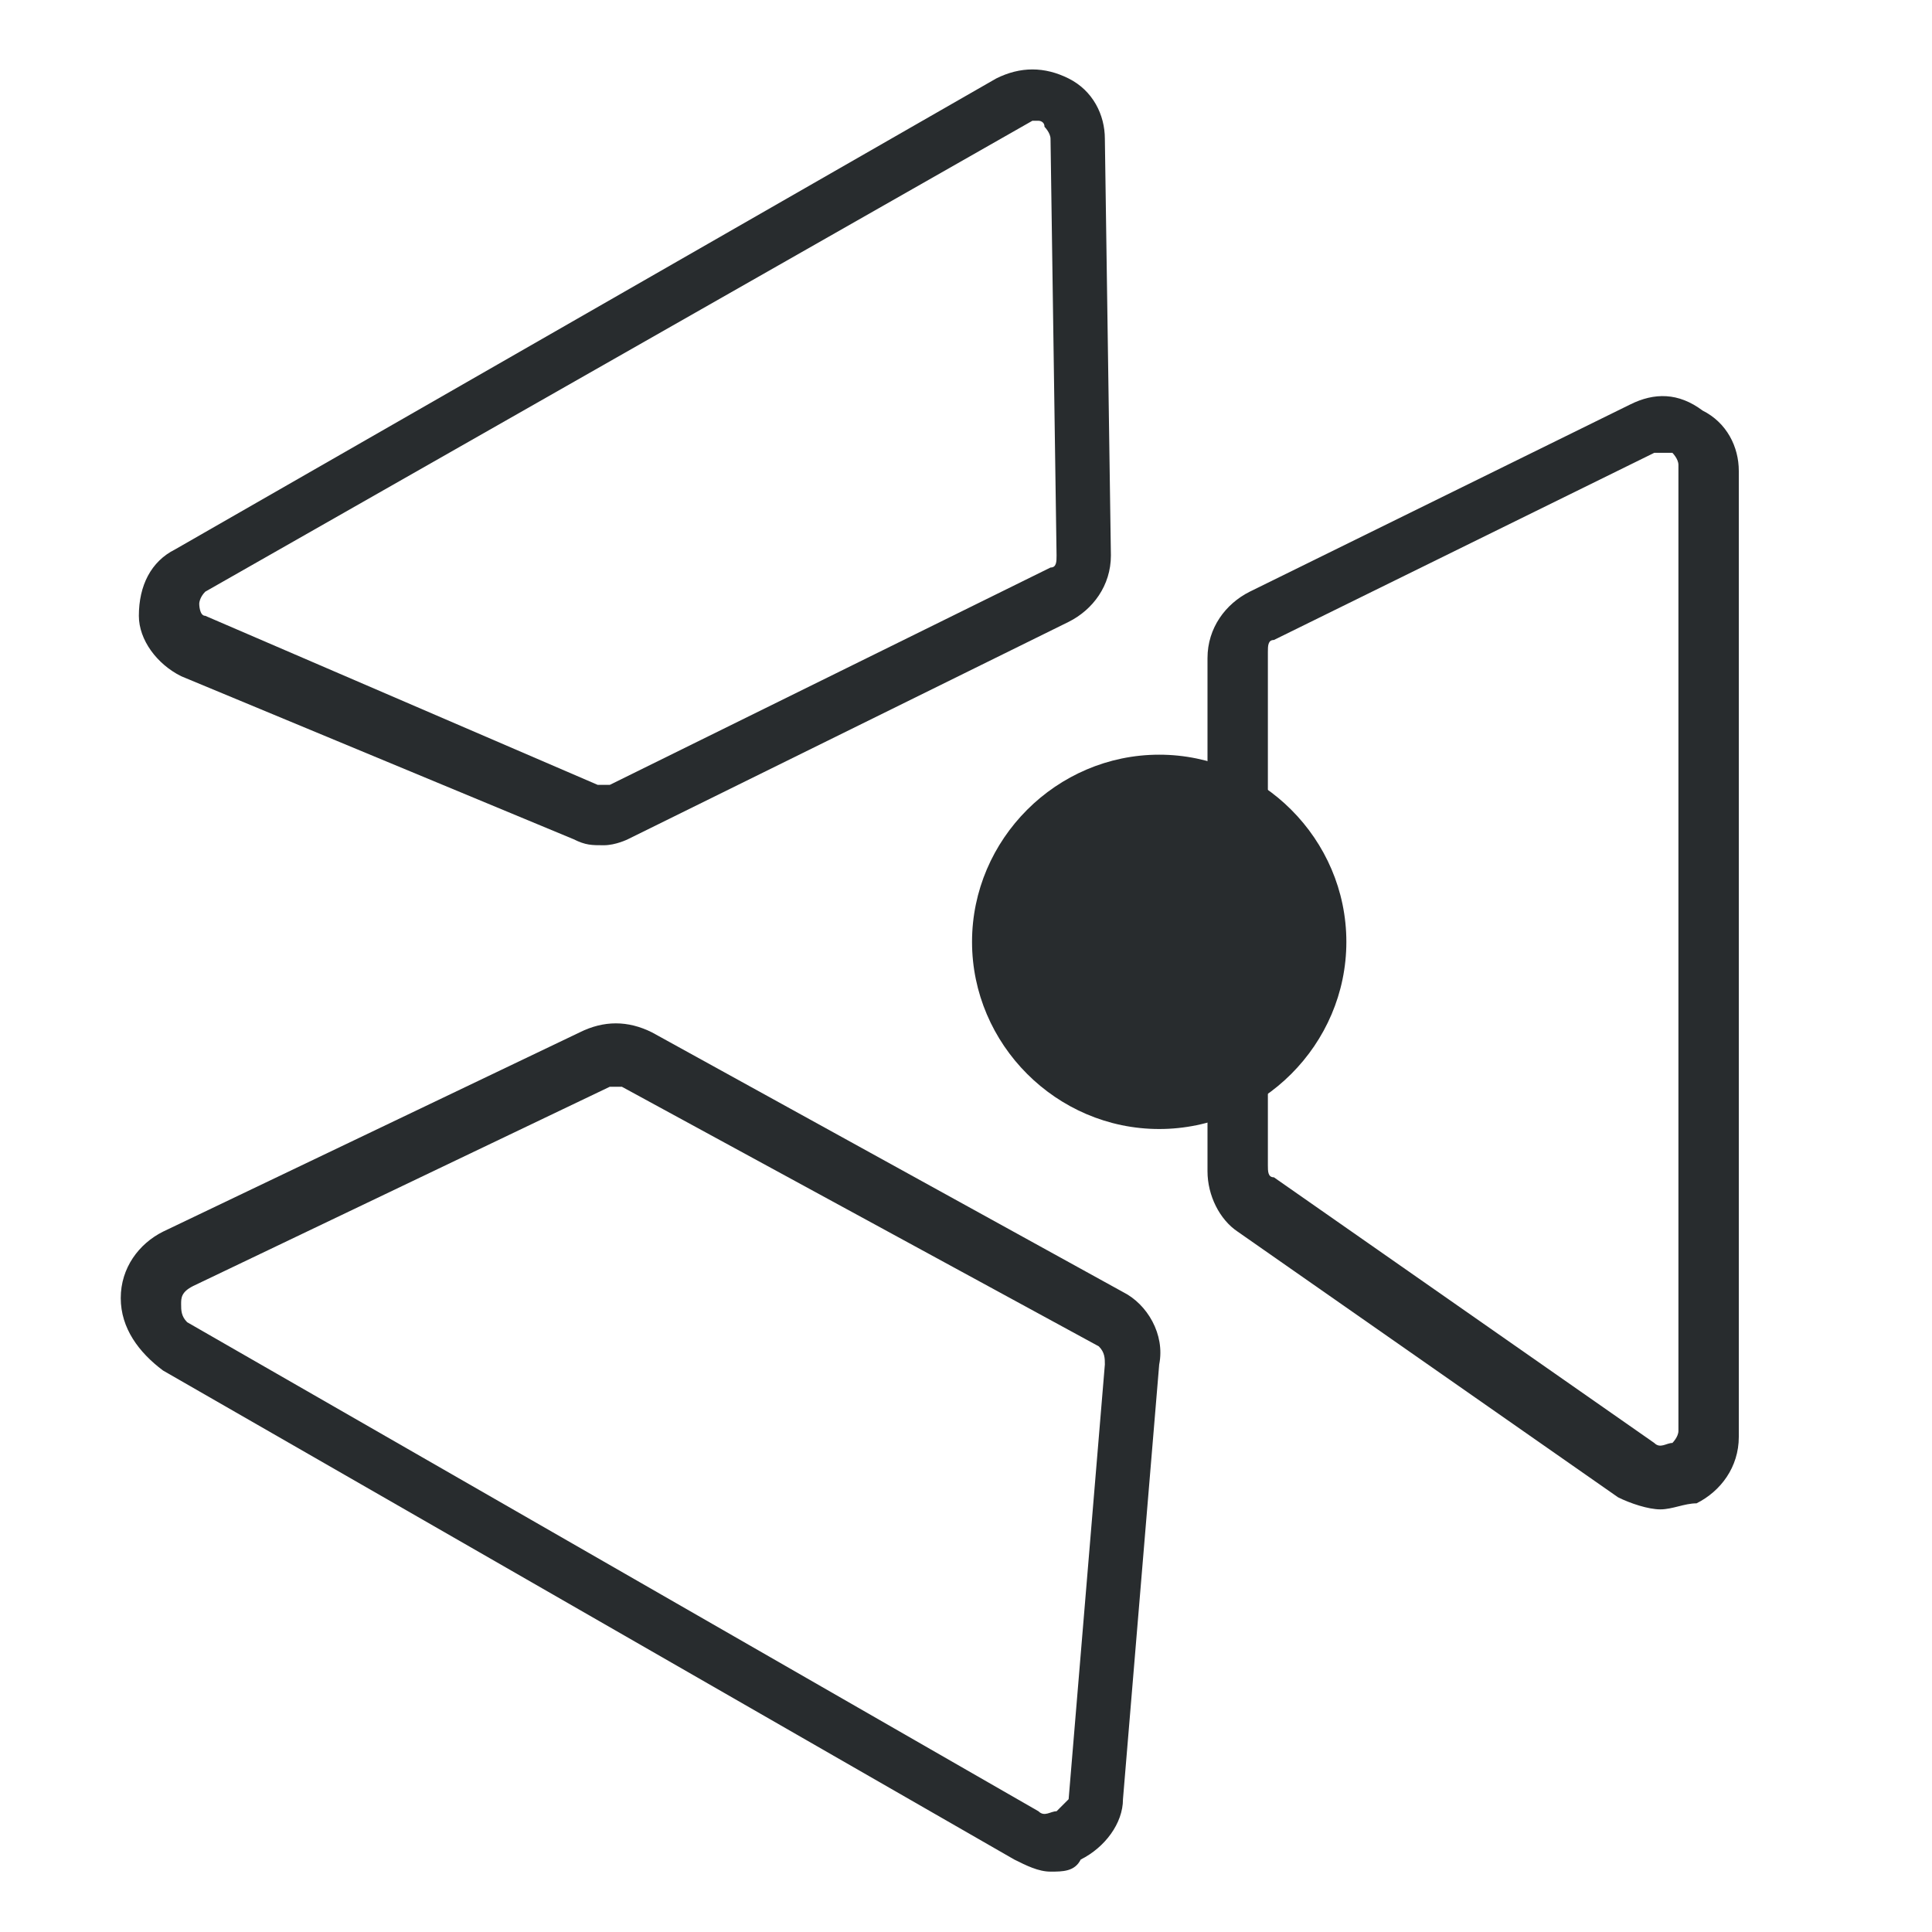
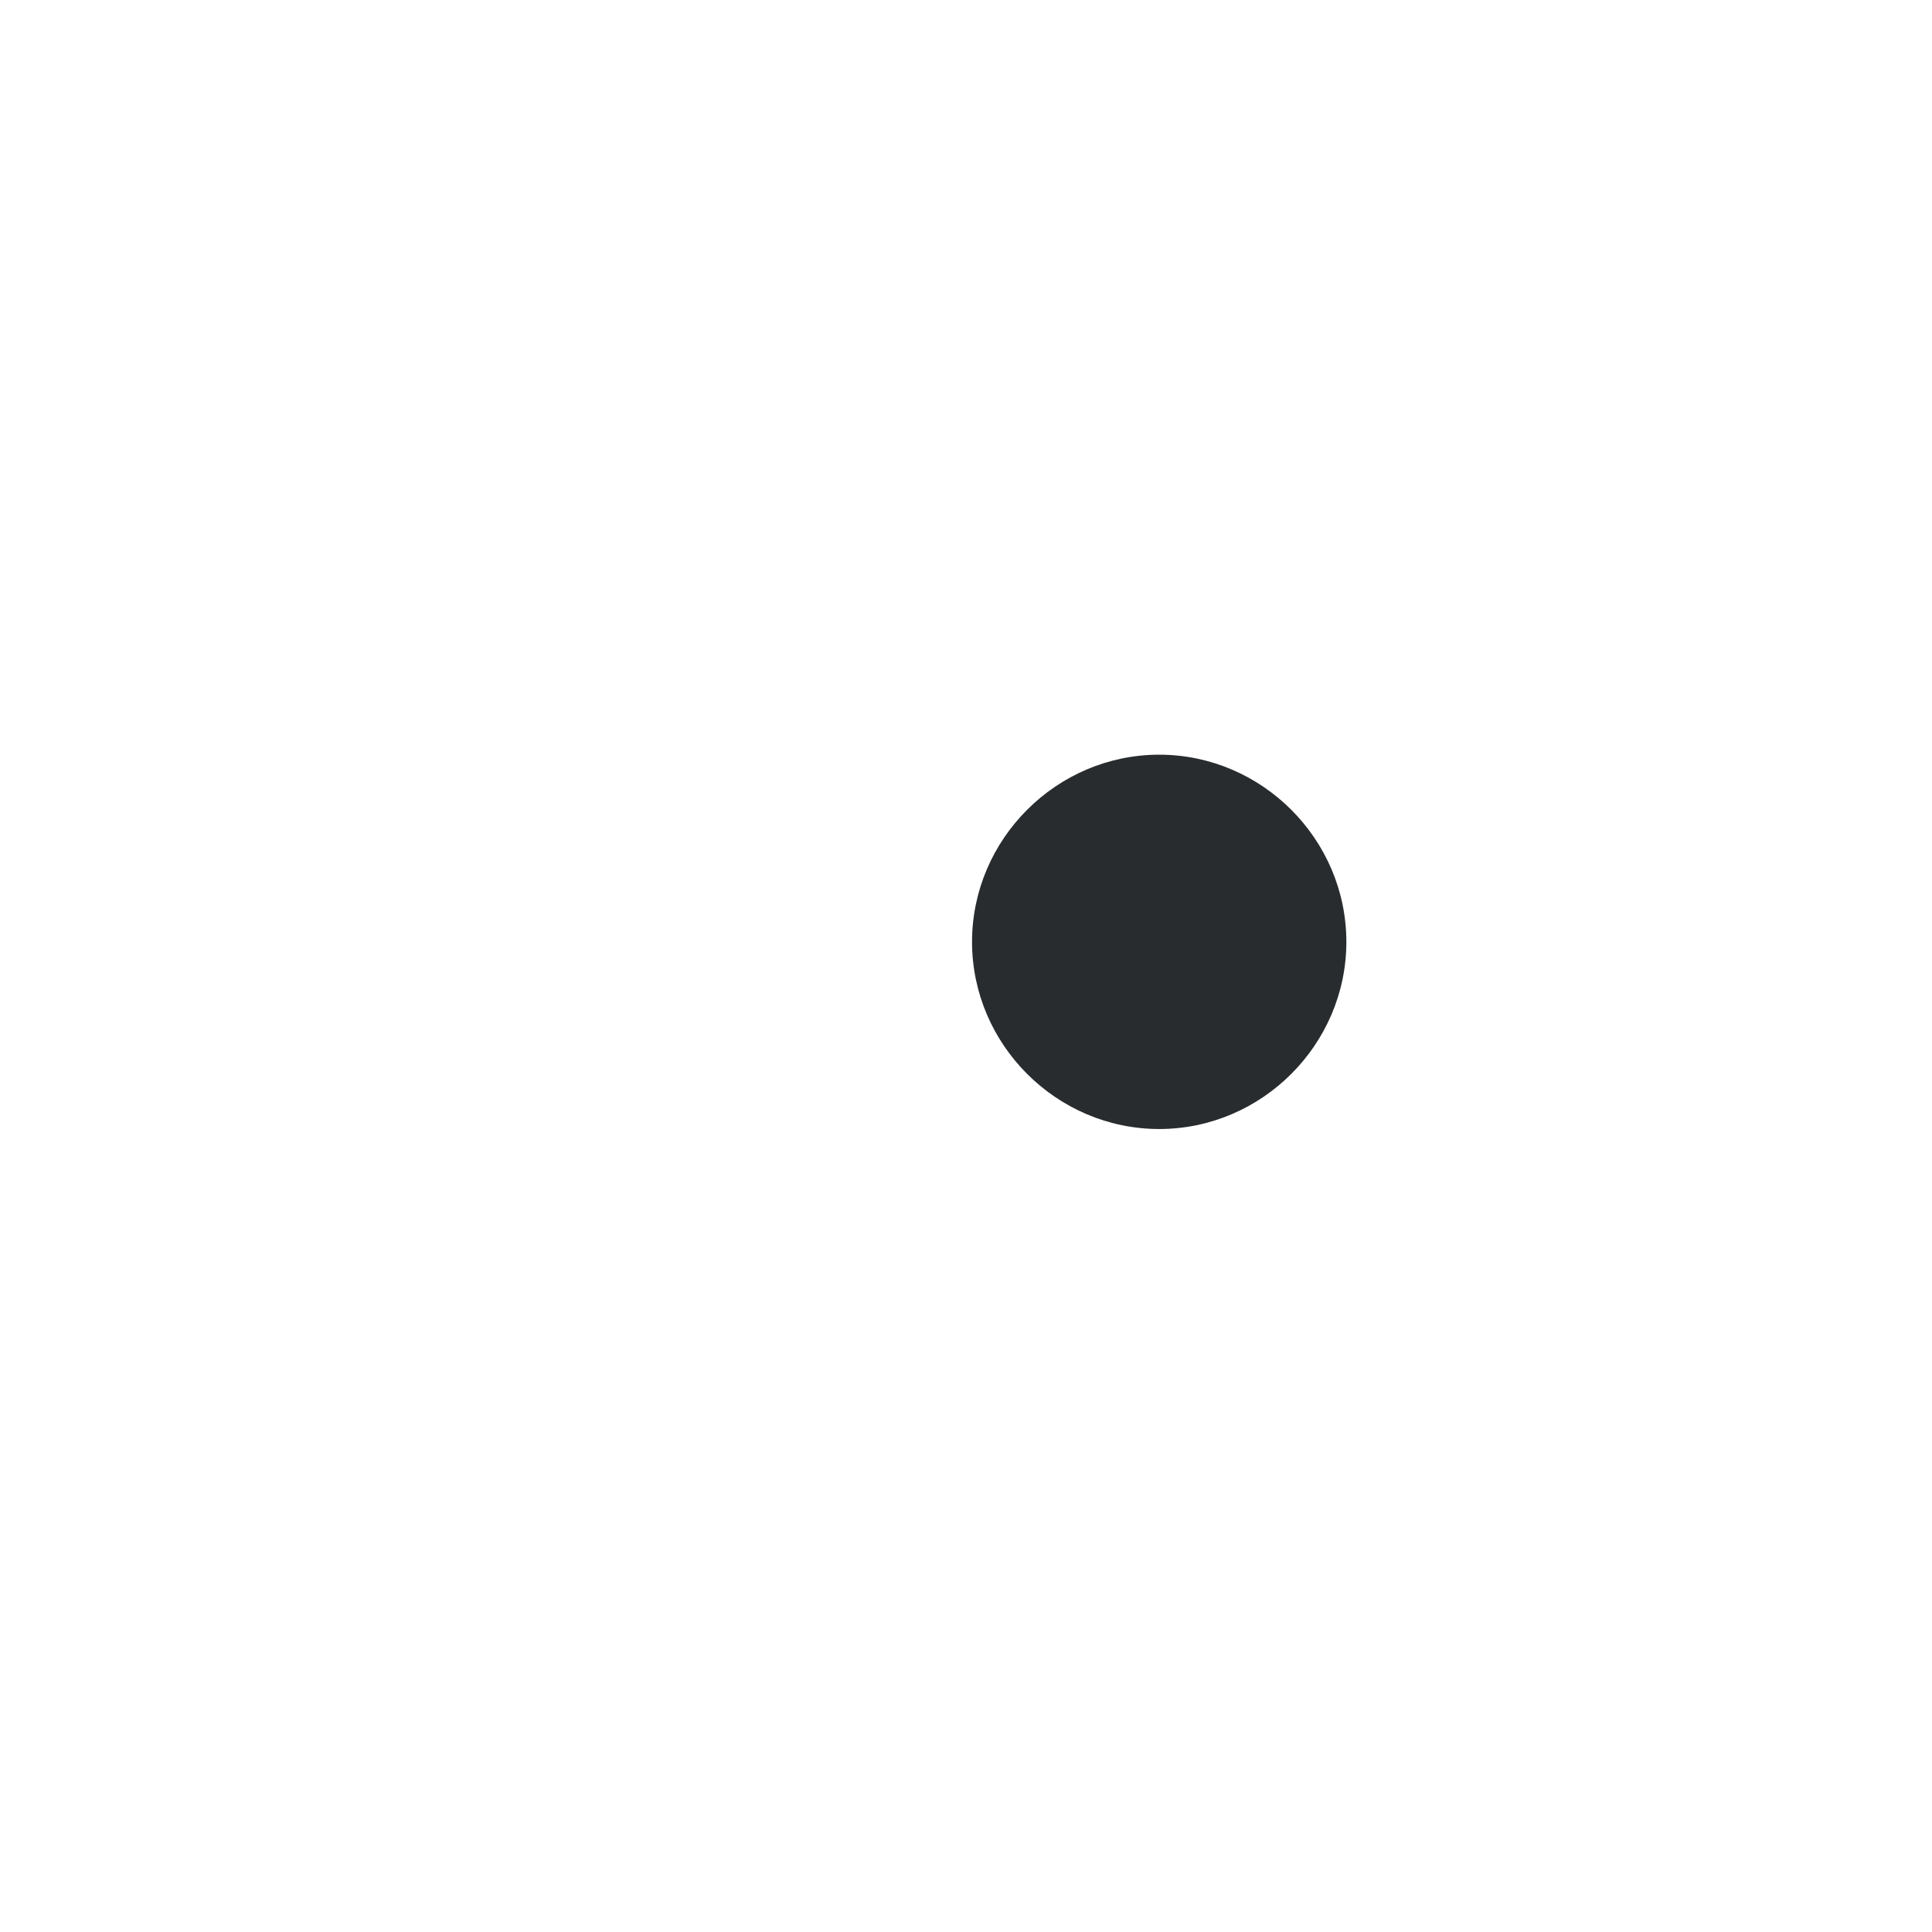
<svg xmlns="http://www.w3.org/2000/svg" version="1.1" id="Layer_1" x="0px" y="0px" viewBox="0 0 32 32" style="enable-background:new 0 0 32 32;" xml:space="preserve">
  <style type="text/css">
        path {
            fill: #282C2E;
        }
        @media (prefers-color-scheme: dark) {
            path {
                fill: #fff;
            }
        }
    </style>
  <path d="M16.1,15.6c0-1.7,1.4-3.1,3.1-3.1c1.7,0,3.1,1.4,3.1,3.1s-1.4,3.1-3.1,3.1C17.5,18.7,16.1,17.3,16.1,15.6" />
-   <path d="M27.5,25c-0.2,0-0.5-0.1-0.7-0.2l-6.3-4.4c-0.3-0.2-0.5-0.6-0.5-1l0-8.5c0-0.5,0.3-0.9,0.7-1.1l6.3-3.1   c0.4-0.2,0.8-0.2,1.2,0.1c0.4,0.2,0.6,0.6,0.6,1l0,16c0,0.5-0.3,0.9-0.7,1.1C27.9,24.9,27.7,25,27.5,25 M27.5,7.5c0,0-0.1,0-0.1,0   l-6.3,3.1c-0.1,0-0.1,0.1-0.1,0.2l0,8.5c0,0.1,0,0.2,0.1,0.2l6.3,4.4c0.1,0.1,0.2,0,0.3,0c0,0,0.1-0.1,0.1-0.2v0l0-16   c0-0.1-0.1-0.2-0.1-0.2C27.6,7.5,27.5,7.5,27.5,7.5" />
-   <path d="M10,14c-0.2,0-0.3,0-0.5-0.1l-6.5-2.7c-0.4-0.2-0.7-0.6-0.7-1c0-0.5,0.2-0.9,0.6-1.1l13.6-7.8   c0.4-0.2,0.8-0.2,1.2,0c0.4,0.2,0.6,0.6,0.6,1l0.1,6.9c0,0.5-0.3,0.9-0.7,1.1l-7.3,3.6C10.4,13.9,10.2,14,10,14 M17.2,2   c0,0-0.1,0-0.1,0L3.4,9.8C3.3,9.9,3.3,10,3.3,10c0,0,0,0.2,0.1,0.2L9.9,13c0.1,0,0.1,0,0.2,0l7.3-3.6c0.1,0,0.1-0.1,0.1-0.2   l-0.1-6.9c0-0.1-0.1-0.2-0.1-0.2C17.3,2,17.2,2,17.2,2" />
-   <path d="M17.4,31c-0.2,0-0.4-0.1-0.6-0.2L2.7,22.7C2.3,22.4,2,22,2,21.5c0-0.5,0.3-0.9,0.7-1.1l6.9-3.3   c0.4-0.2,0.8-0.2,1.2,0l7.8,4.3h0c0.4,0.2,0.7,0.7,0.6,1.2l-0.6,7.2c0,0.4-0.3,0.8-0.7,1C17.8,31,17.6,31,17.4,31 M10.2,18   c0,0-0.1,0-0.1,0l-6.9,3.3C3,21.4,3,21.5,3,21.6c0,0.1,0,0.2,0.1,0.3L17.2,30c0.1,0.1,0.2,0,0.3,0c0,0,0.1-0.1,0.2-0.2l0.6-7.2   c0-0.1,0-0.2-0.1-0.3L10.3,18C10.3,18,10.3,18,10.2,18" />
</svg>